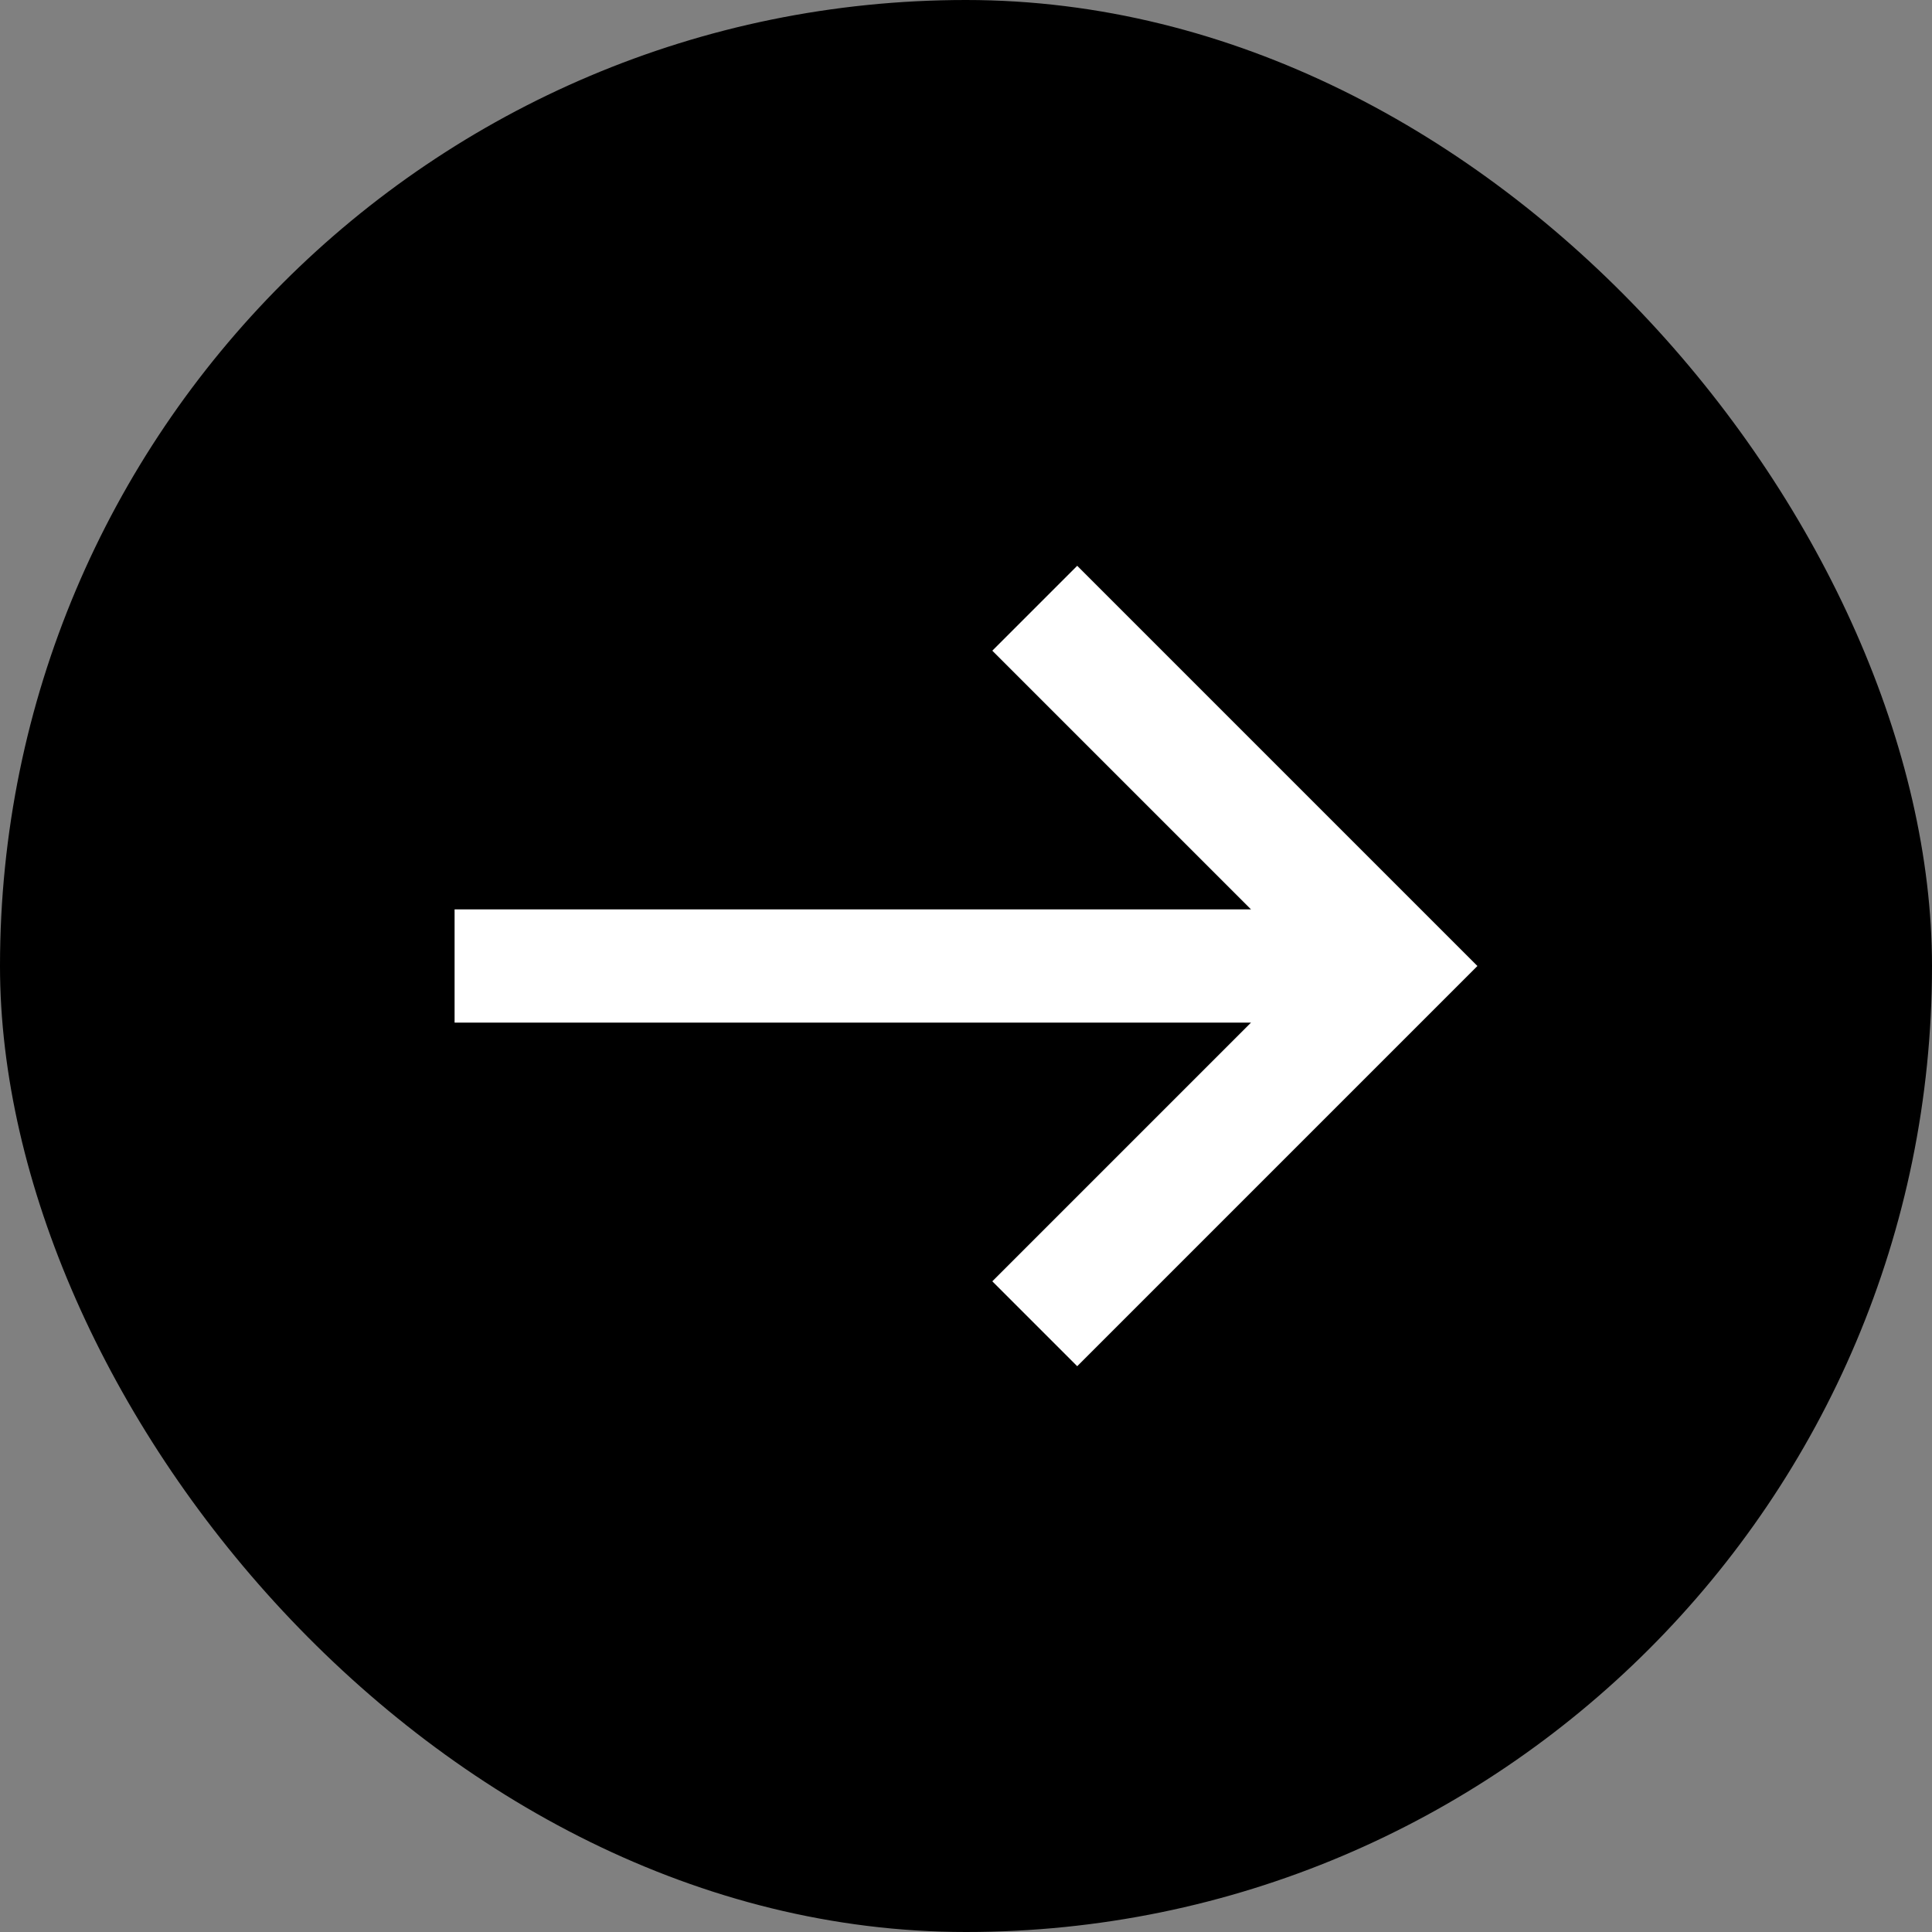
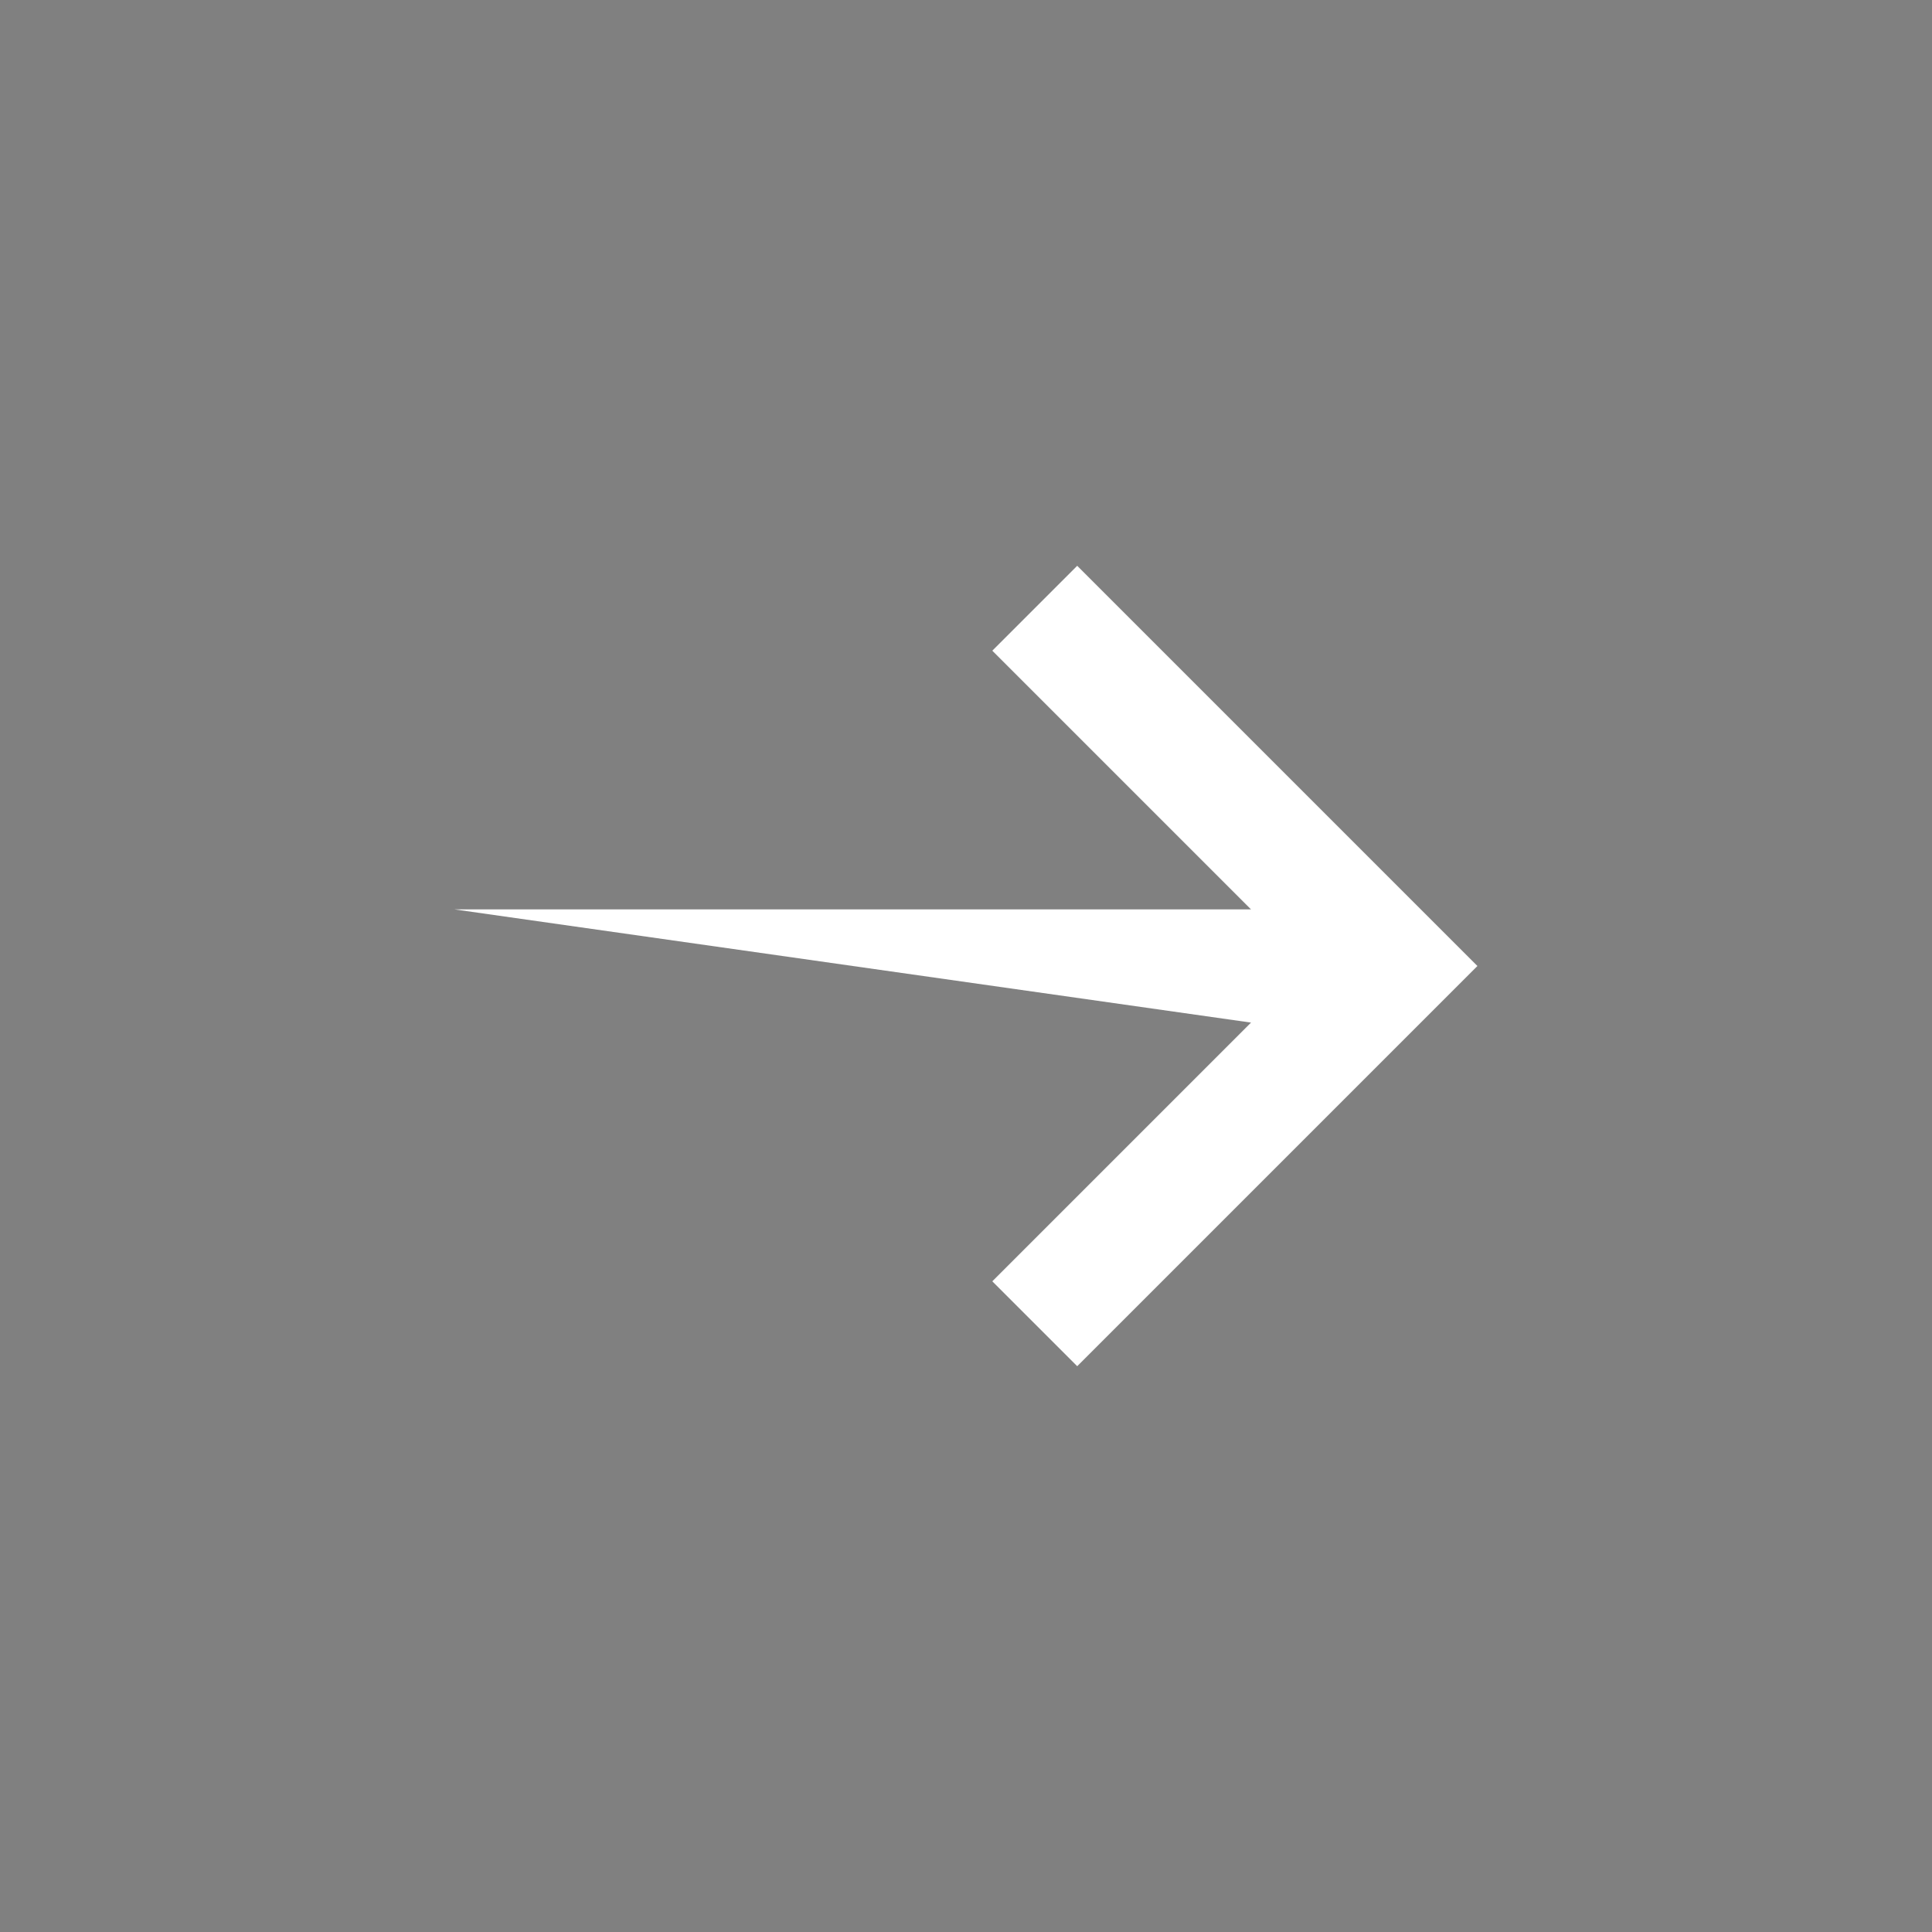
<svg xmlns="http://www.w3.org/2000/svg" width="34" height="34" viewBox="0 0 34 34" fill="none">
  <rect x="0" y="0" width="34" height="34" fill="#808080" stroke="none" />
-   <rect width="34" height="34" rx="17" fill="black" />
-   <path d="M26 17L18.957 9.957L17.463 11.451L22.016 16.004L8 16.004L8 17.996L22.016 17.996L17.463 22.549L18.957 24.043L26 17Z" fill="white" />
+   <path d="M26 17L18.957 9.957L17.463 11.451L22.016 16.004L8 16.004L22.016 17.996L17.463 22.549L18.957 24.043L26 17Z" fill="white" />
</svg>